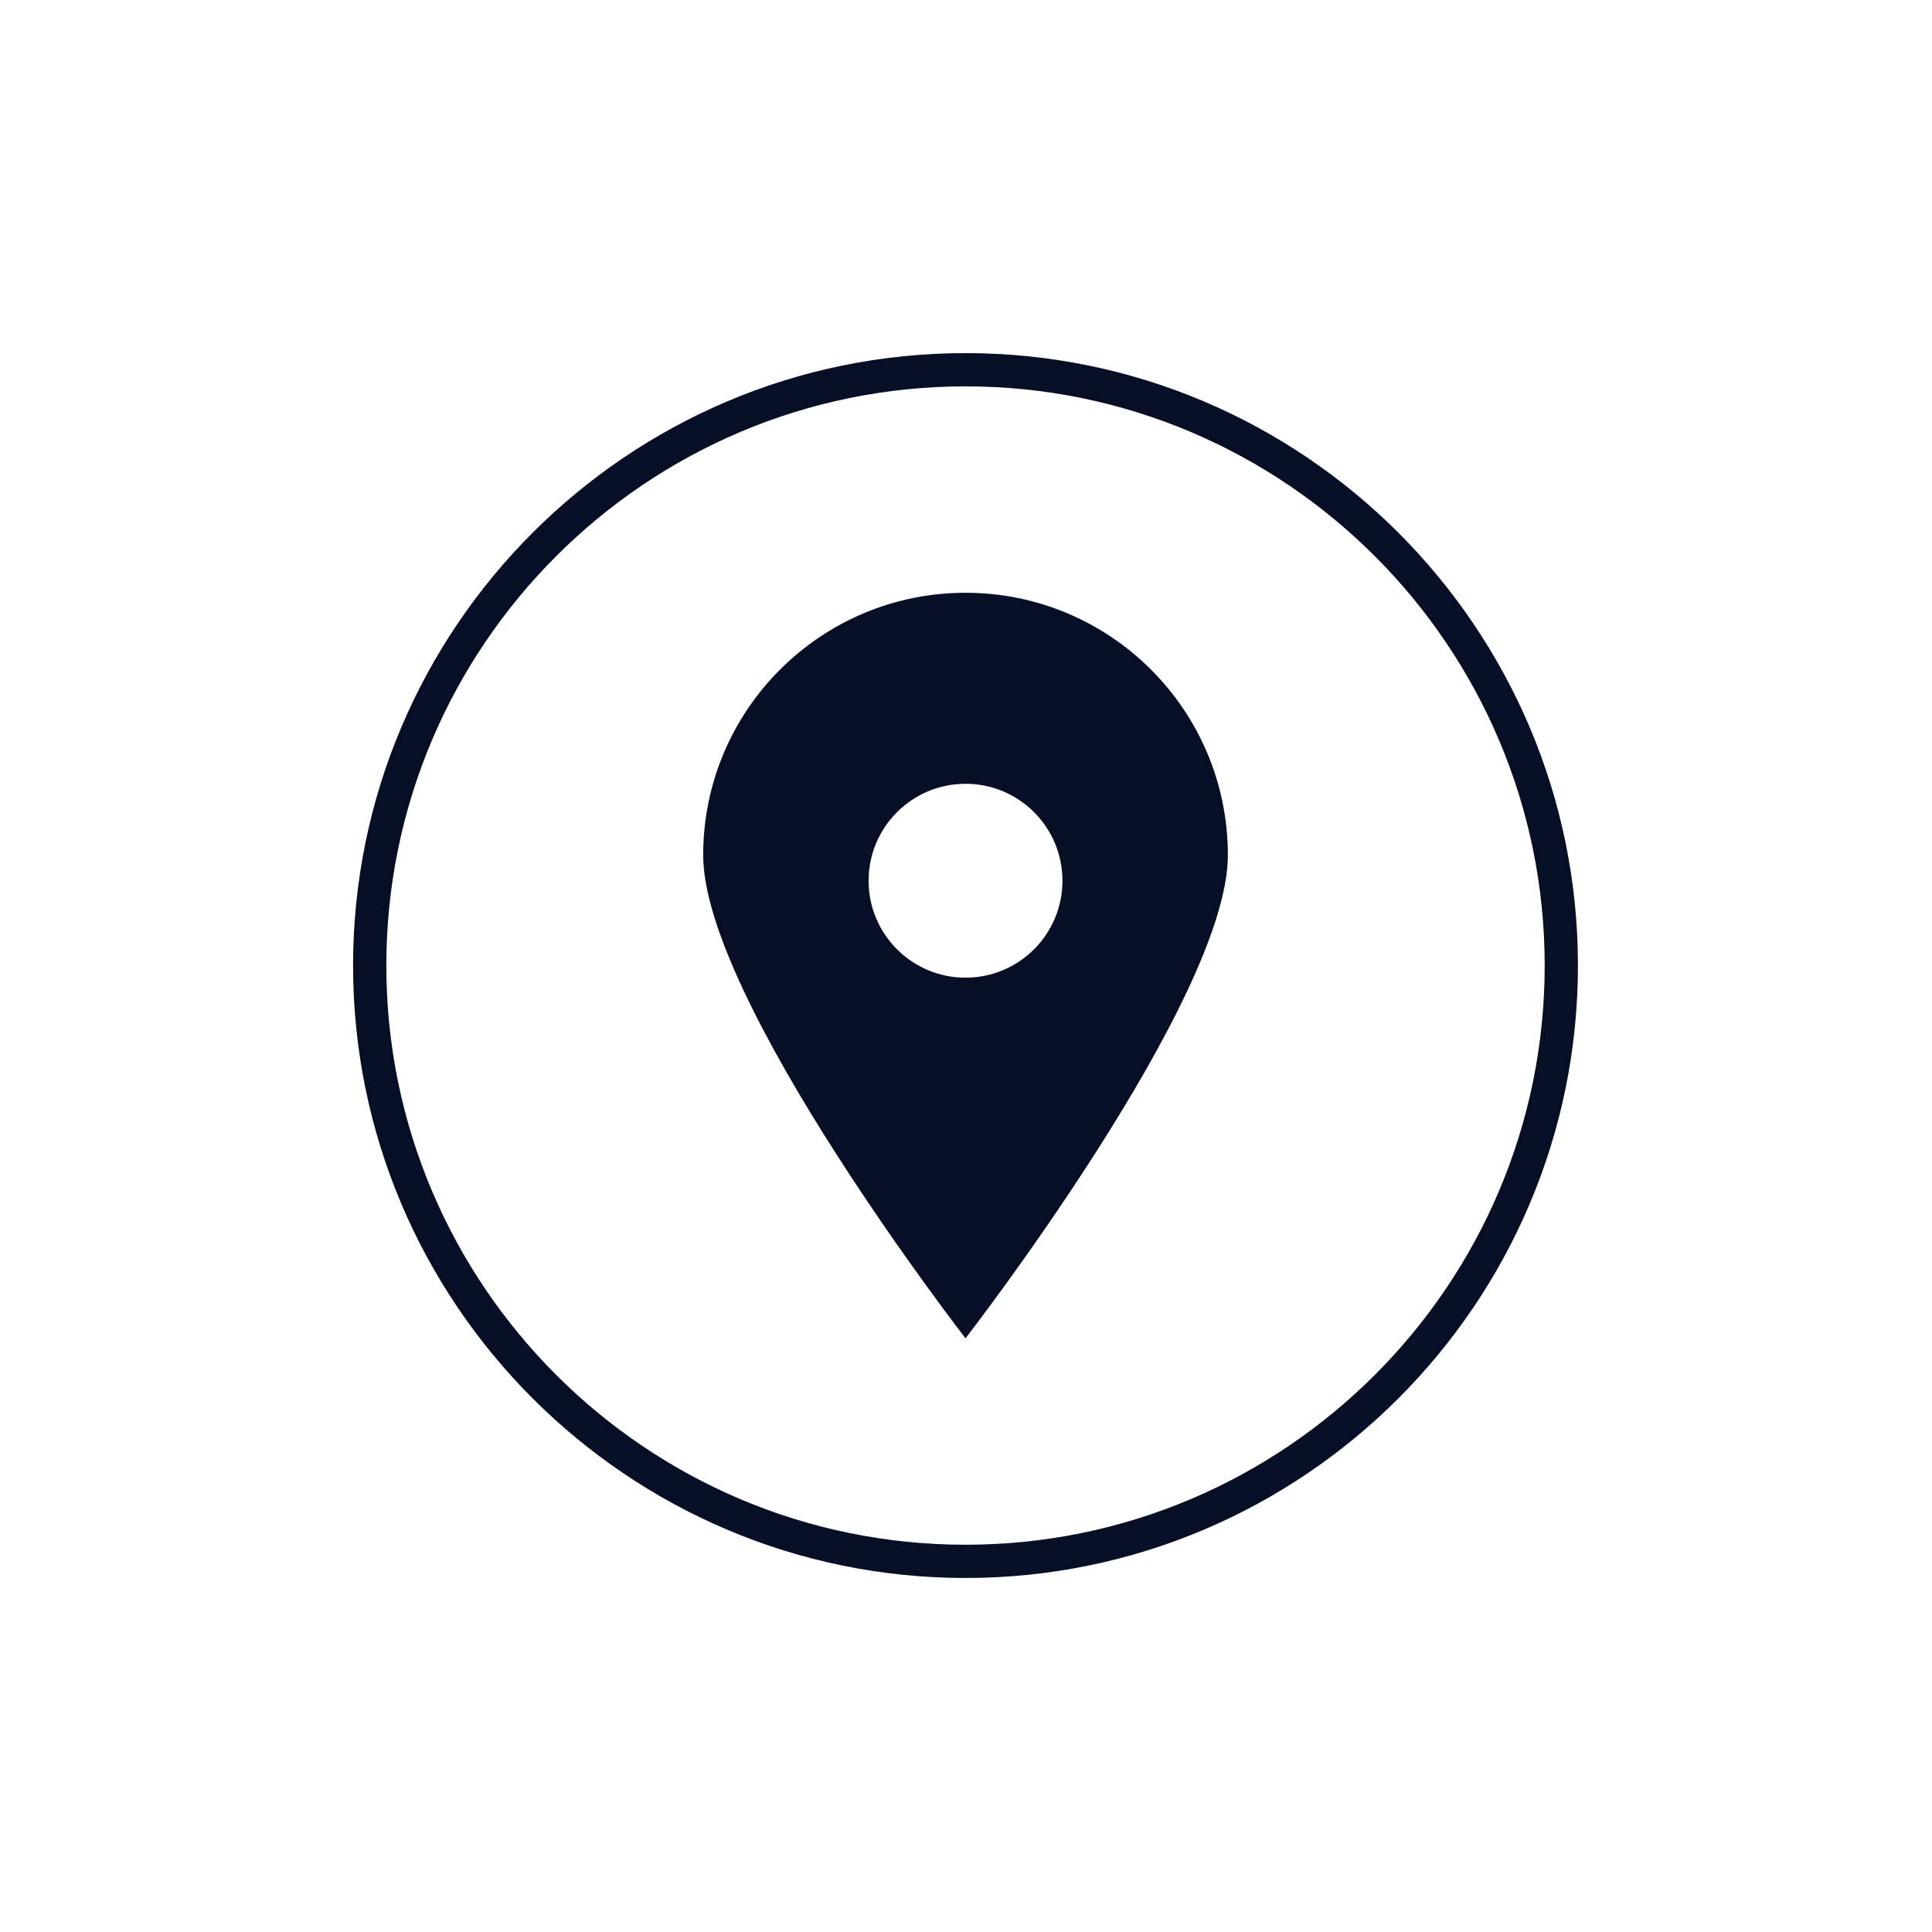
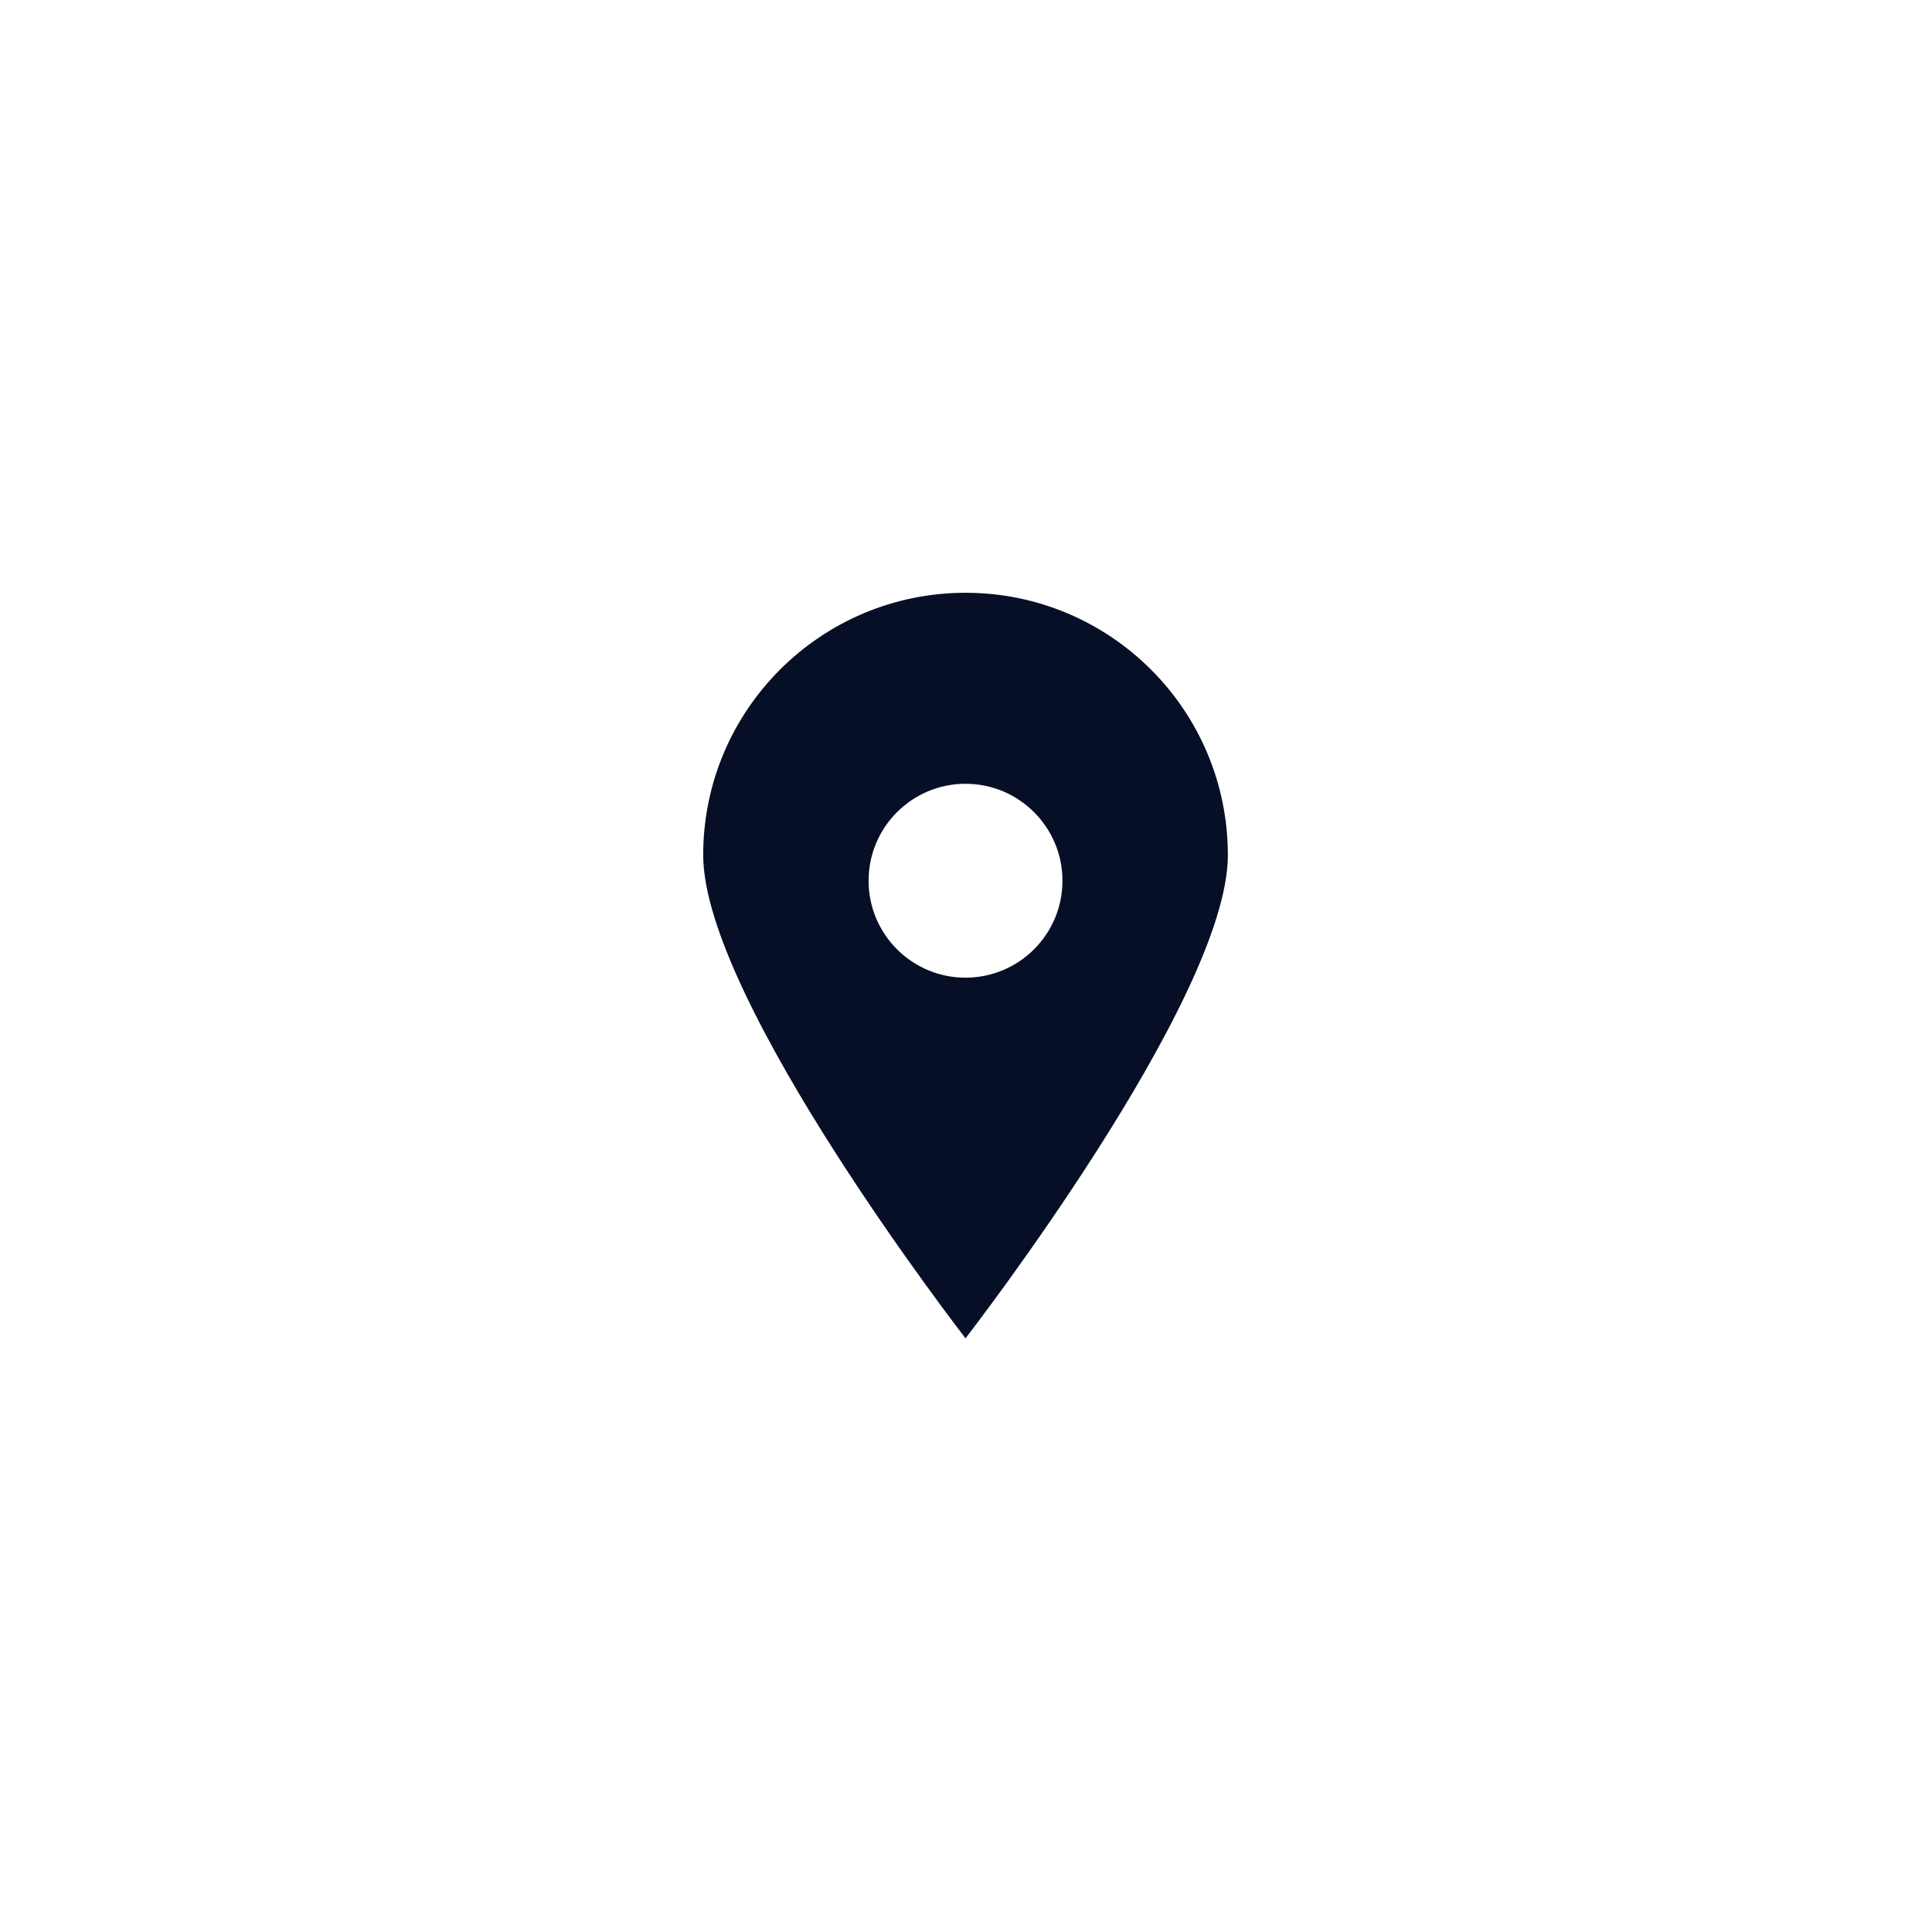
<svg xmlns="http://www.w3.org/2000/svg" version="1.0" preserveAspectRatio="xMidYMid meet" height="500" viewBox="0 0 375 375" zoomAndPan="magnify" width="500">
  <defs>
    <clipPath id="a21cc98700">
-       <path clip-rule="nonzero" d="M 68.535 68.535 L 306.285 68.535 L 306.285 306.285 L 68.535 306.285 Z M 68.535 68.535" />
-     </clipPath>
+       </clipPath>
  </defs>
  <g clip-path="url(#a21cc98700)">
    <path fill-rule="nonzero" fill-opacity="1" d="M 187.41 306.285 C 121.859 306.285 68.531 252.961 68.531 187.41 C 68.531 121.863 121.859 68.539 187.41 68.539 C 252.957 68.539 306.277 121.863 306.277 187.414 C 306.277 252.961 252.957 306.285 187.41 306.285 Z M 187.41 74.992 C 125.422 74.992 74.984 125.426 74.984 187.414 C 74.984 249.398 125.422 299.832 187.41 299.832 C 249.395 299.832 299.824 249.398 299.824 187.414 C 299.824 125.426 249.395 74.992 187.41 74.992 Z M 187.41 74.992" fill="#070f26" />
  </g>
  <path fill-rule="nonzero" fill-opacity="1" d="M 187.406 115.059 C 159.285 115.059 136.488 137.855 136.488 165.977 C 136.488 194.098 187.406 259.766 187.406 259.766 C 187.406 259.766 238.328 194.098 238.328 165.977 C 238.328 137.855 215.527 115.059 187.406 115.059 Z M 187.406 189.766 C 177.016 189.766 168.594 181.34 168.594 170.949 C 168.594 160.559 177.016 152.133 187.406 152.133 C 197.797 152.133 206.223 160.559 206.223 170.949 C 206.223 181.34 197.797 189.766 187.406 189.766 Z M 187.406 189.766" fill="#070f26" />
</svg>